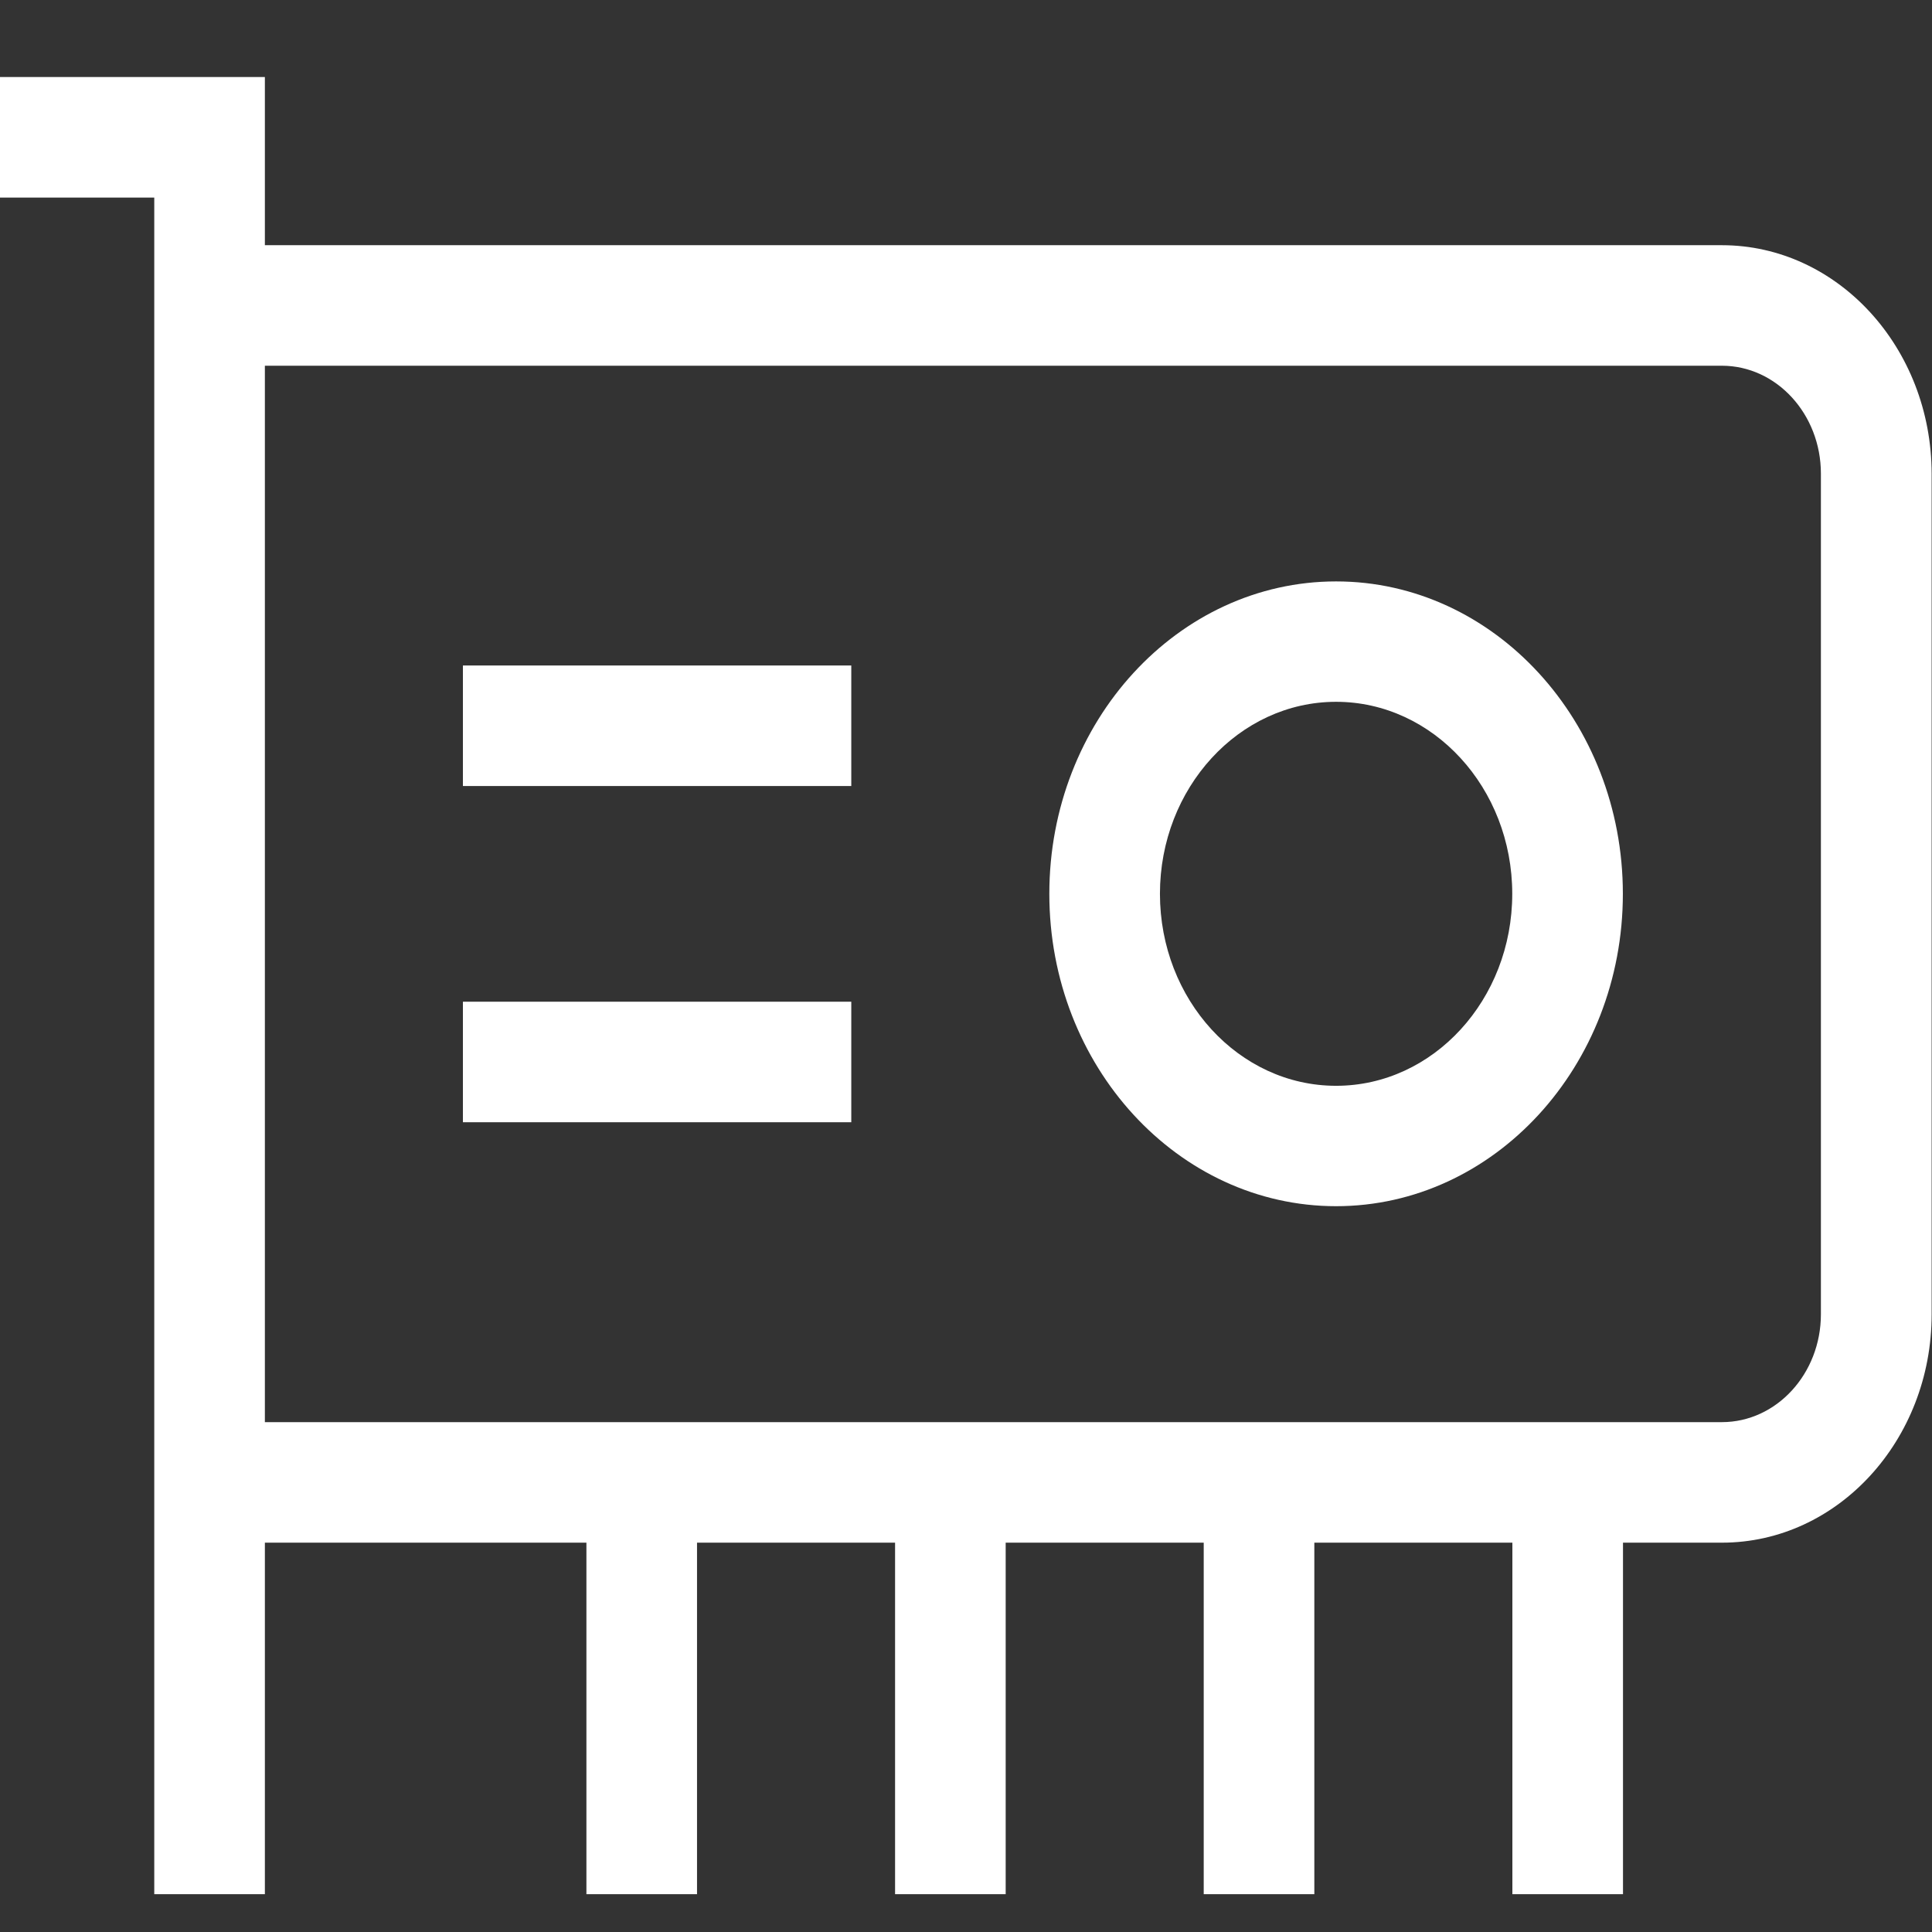
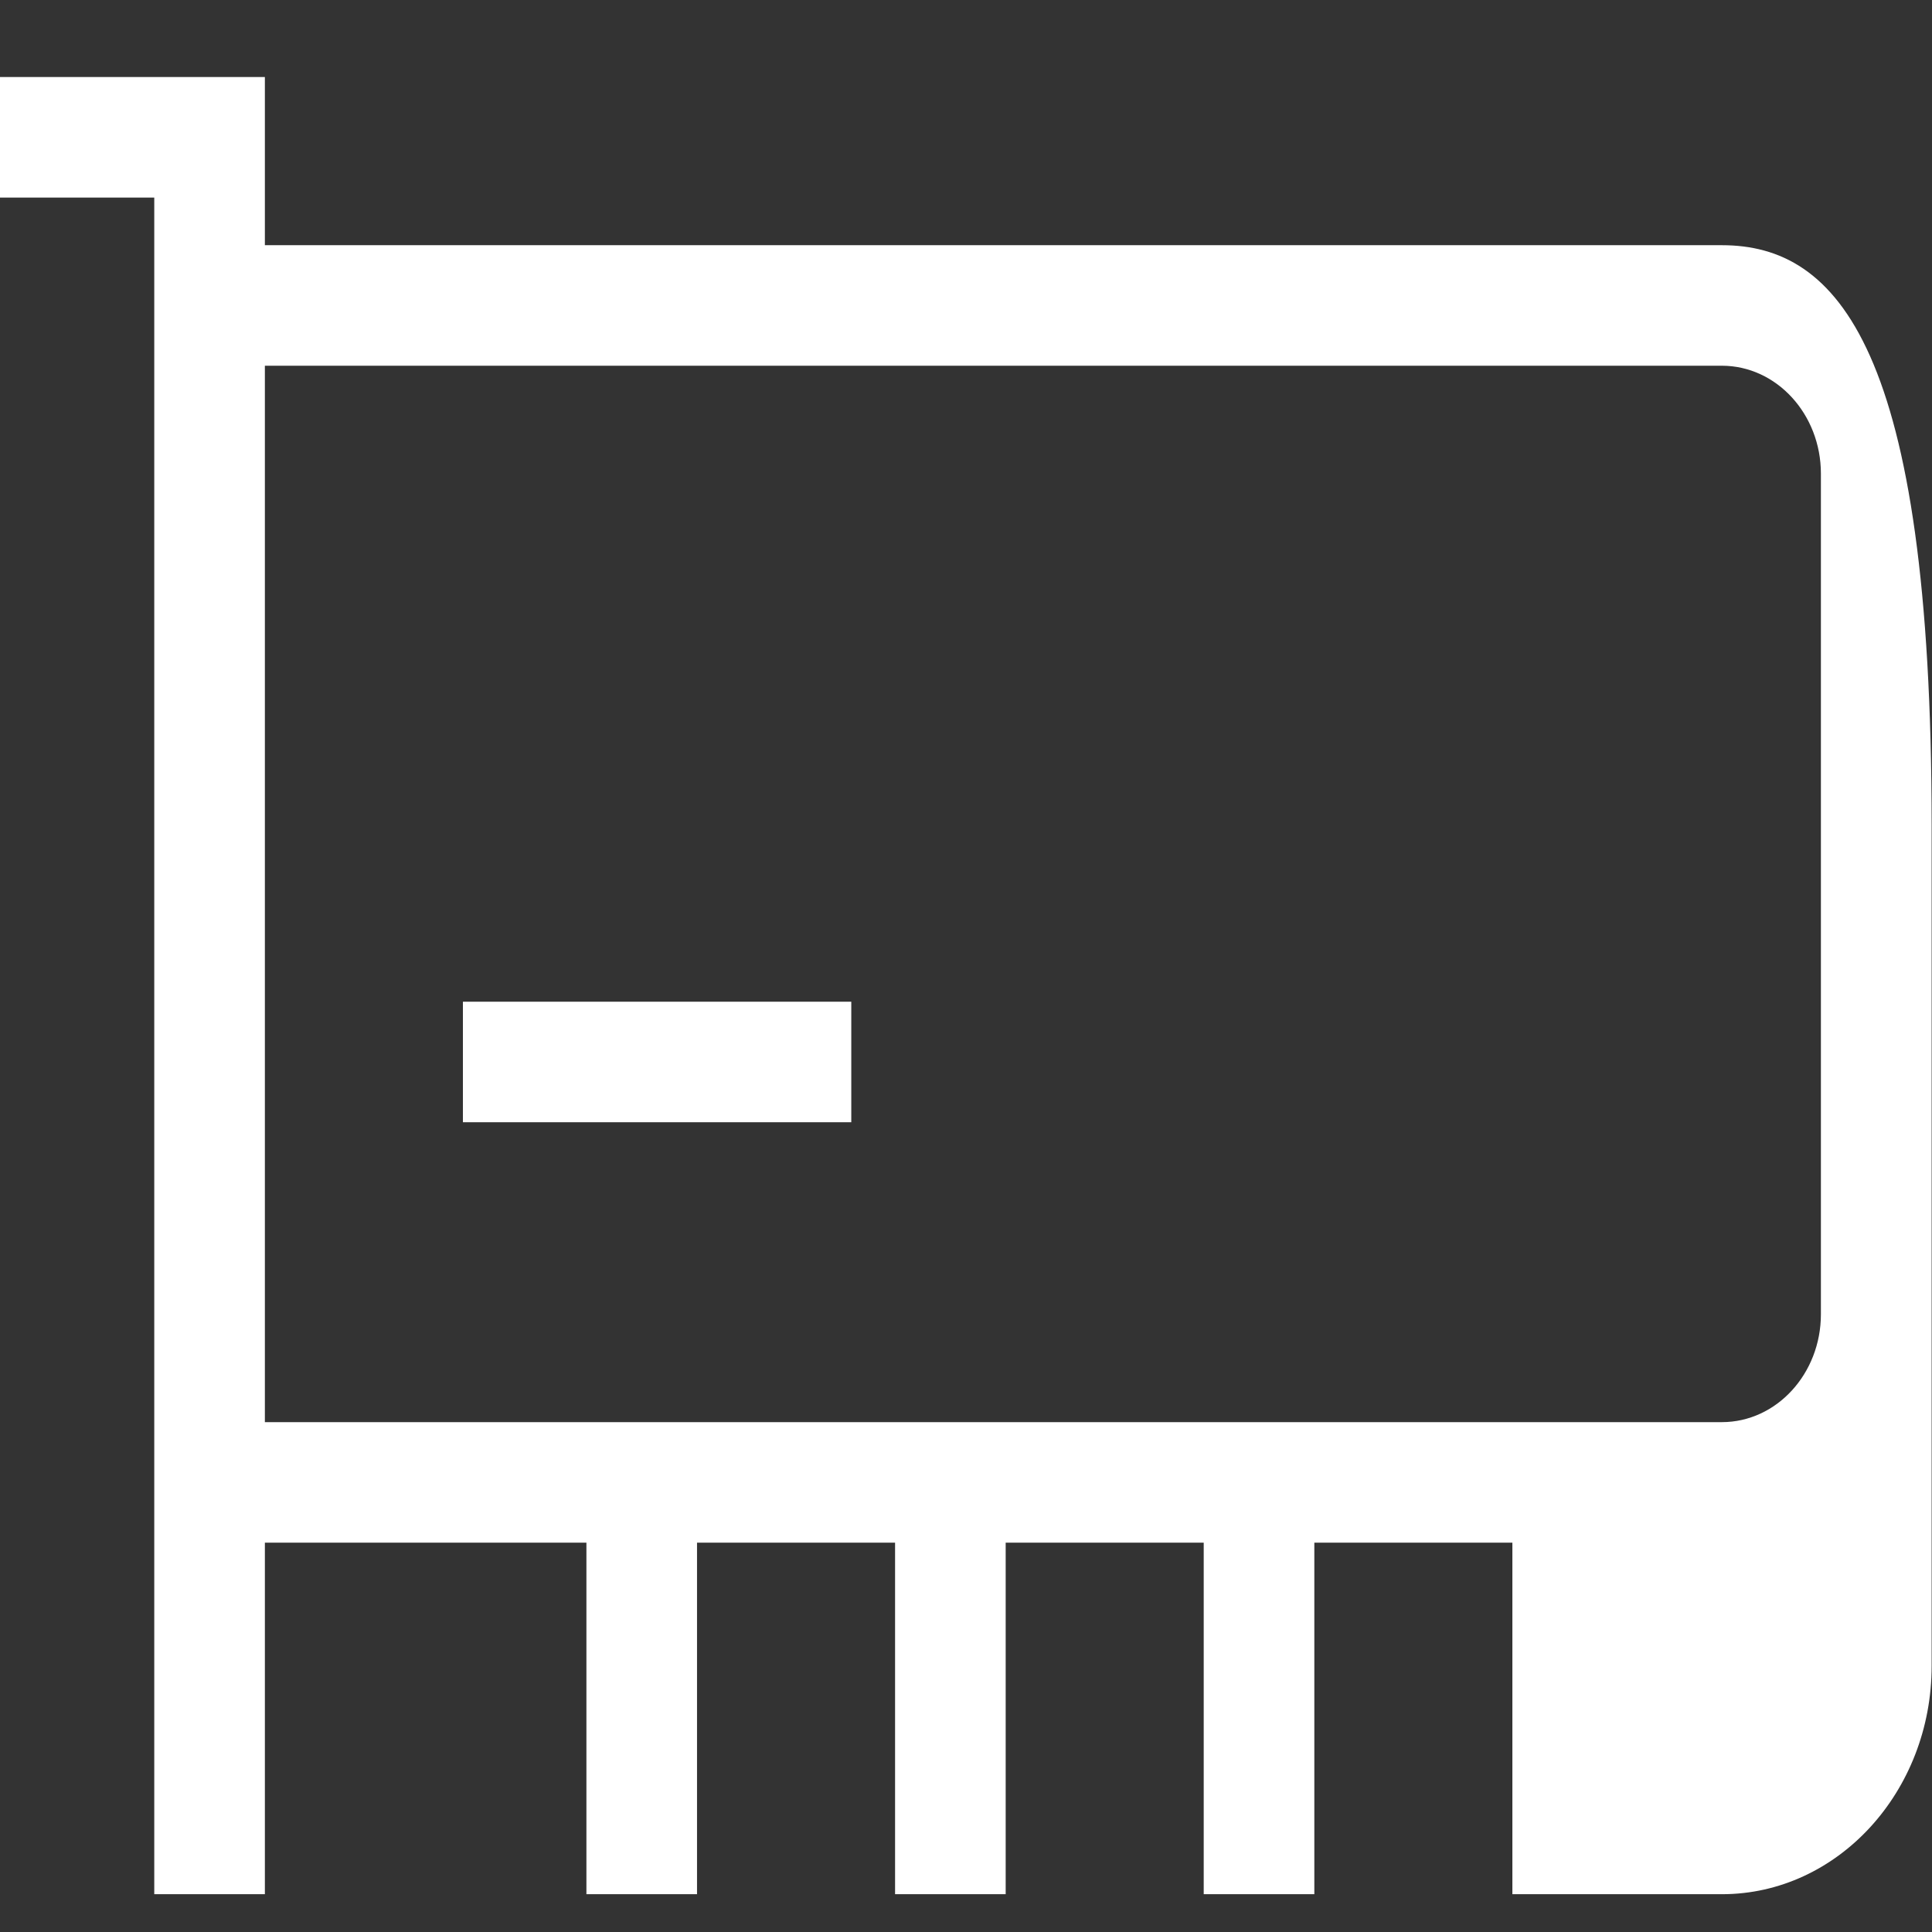
<svg xmlns="http://www.w3.org/2000/svg" version="1.1" id="svg2" x="0px" y="0px" viewBox="0 0 200 200" style="enable-background:new 0 0 200 200;" xml:space="preserve">
  <rect x="0" y="0" width="200" height="200" fill="#333333" stroke="none" />
  <style type="text/css">
	.st0{fill:#FFFFFF;}
</style>
  <g id="g10" transform="matrix(1.333,0,0,-1.333,0,223.307)">
    <g id="g12" transform="scale(0.1)">
-       <path id="path14" class="st0" d="M359.5,1064.8h301.6v93.6H359.5V1064.8" />
      <path id="path16" class="st0" d="M359.5,803.7h301.6v93.6H359.5V803.7" />
-       <path id="path18" class="st0" d="M1037.6,832c-75.5,0-136.8,66.9-136.8,149.1s61.4,149.1,136.8,149.1s136.8-66.9,136.8-149.1    S1113.1,832,1037.6,832z M1037.6,1223.7c-122.8,0-222.7-108.8-222.7-242.6s99.9-242.6,222.7-242.6s222.7,108.9,222.7,242.6    C1260.3,1114.8,1160.4,1223.7,1037.6,1223.7" />
-       <path id="path20" class="st0" d="M1414.1,654.6c0-46.2-34.5-83.8-76.9-83.8H205.7v820.4h1131.5c42.4,0,76.9-37.6,76.9-83.8V654.6z     M1337.2,1484.8H205.7v130.6H0v-93.6h119.8V204.2h85.9v273h249.7v-273h85.9v273h153.8v-273H781v273h153.8v-273h85.9v273h153.8    v-273h85.9v273h76.9c89.8,0,162.8,79.6,162.8,177.3v652.8C1500,1405.2,1427,1484.8,1337.2,1484.8" />
+       <path id="path20" class="st0" d="M1414.1,654.6c0-46.2-34.5-83.8-76.9-83.8H205.7v820.4h1131.5c42.4,0,76.9-37.6,76.9-83.8V654.6z     M1337.2,1484.8H205.7v130.6H0v-93.6h119.8V204.2h85.9v273h249.7v-273h85.9v273h153.8v-273H781v273h153.8v-273h85.9v273h153.8    v-273h85.9h76.9c89.8,0,162.8,79.6,162.8,177.3v652.8C1500,1405.2,1427,1484.8,1337.2,1484.8" />
    </g>
  </g>
</svg>